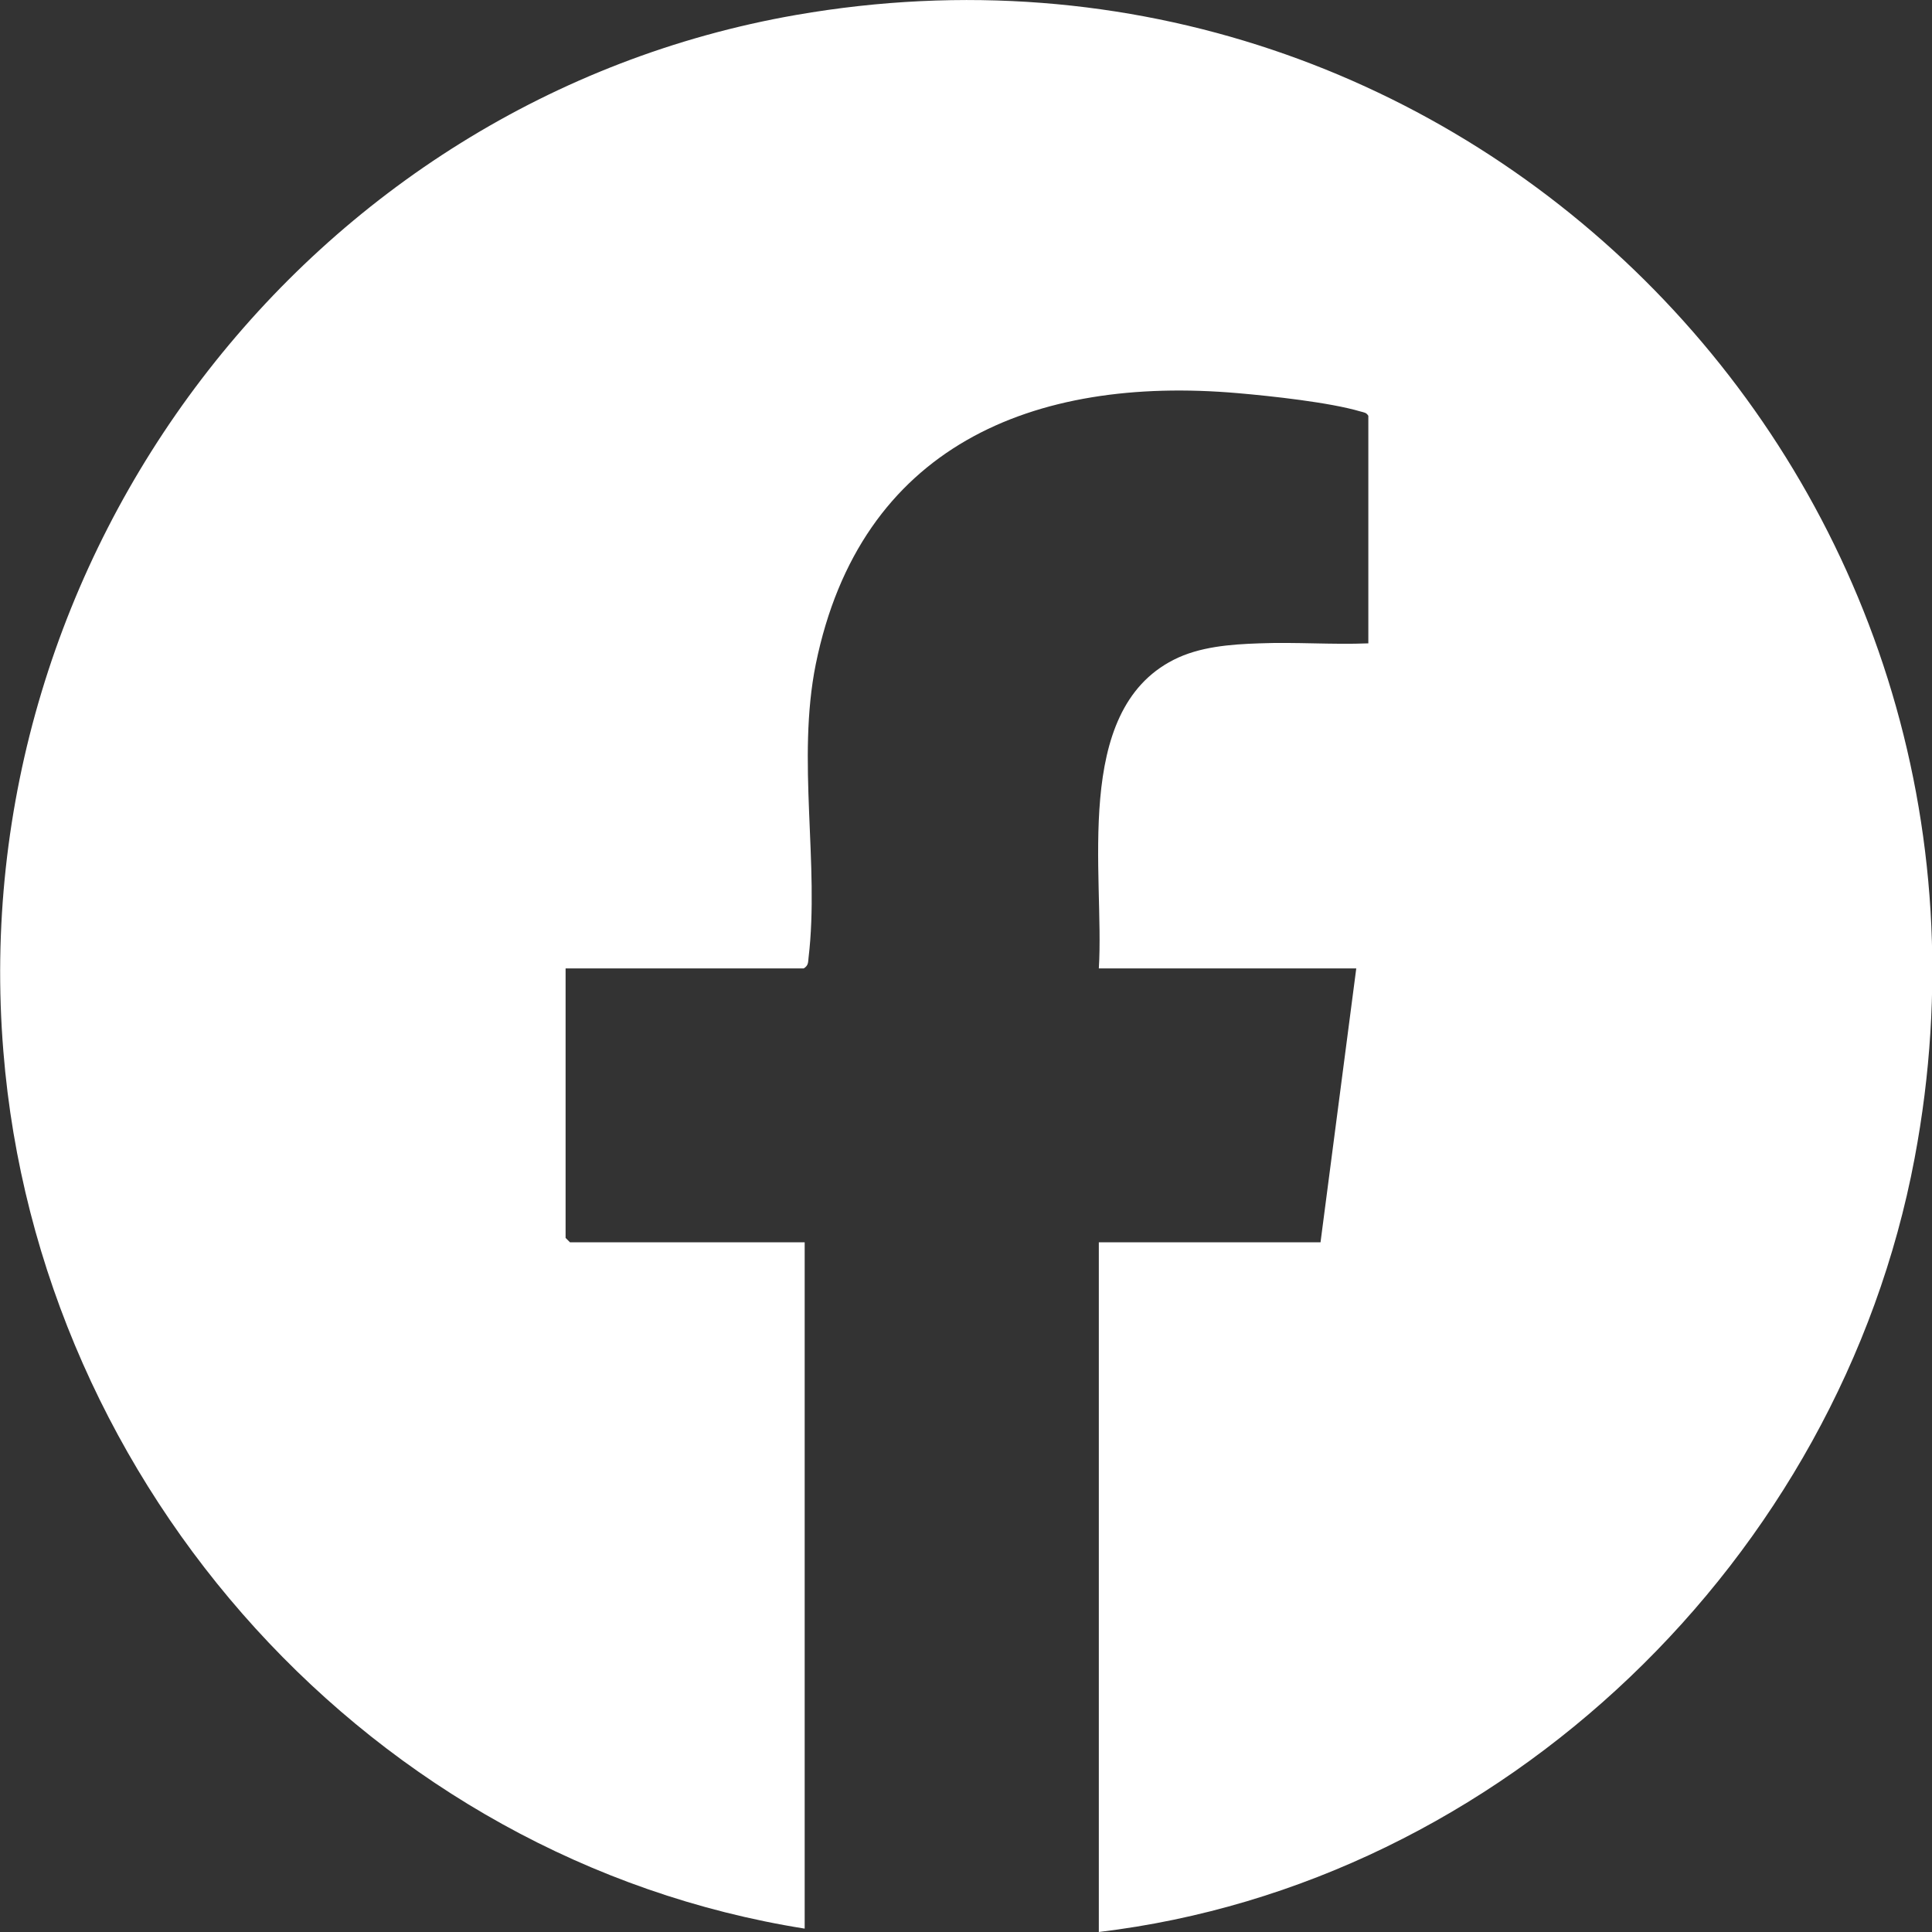
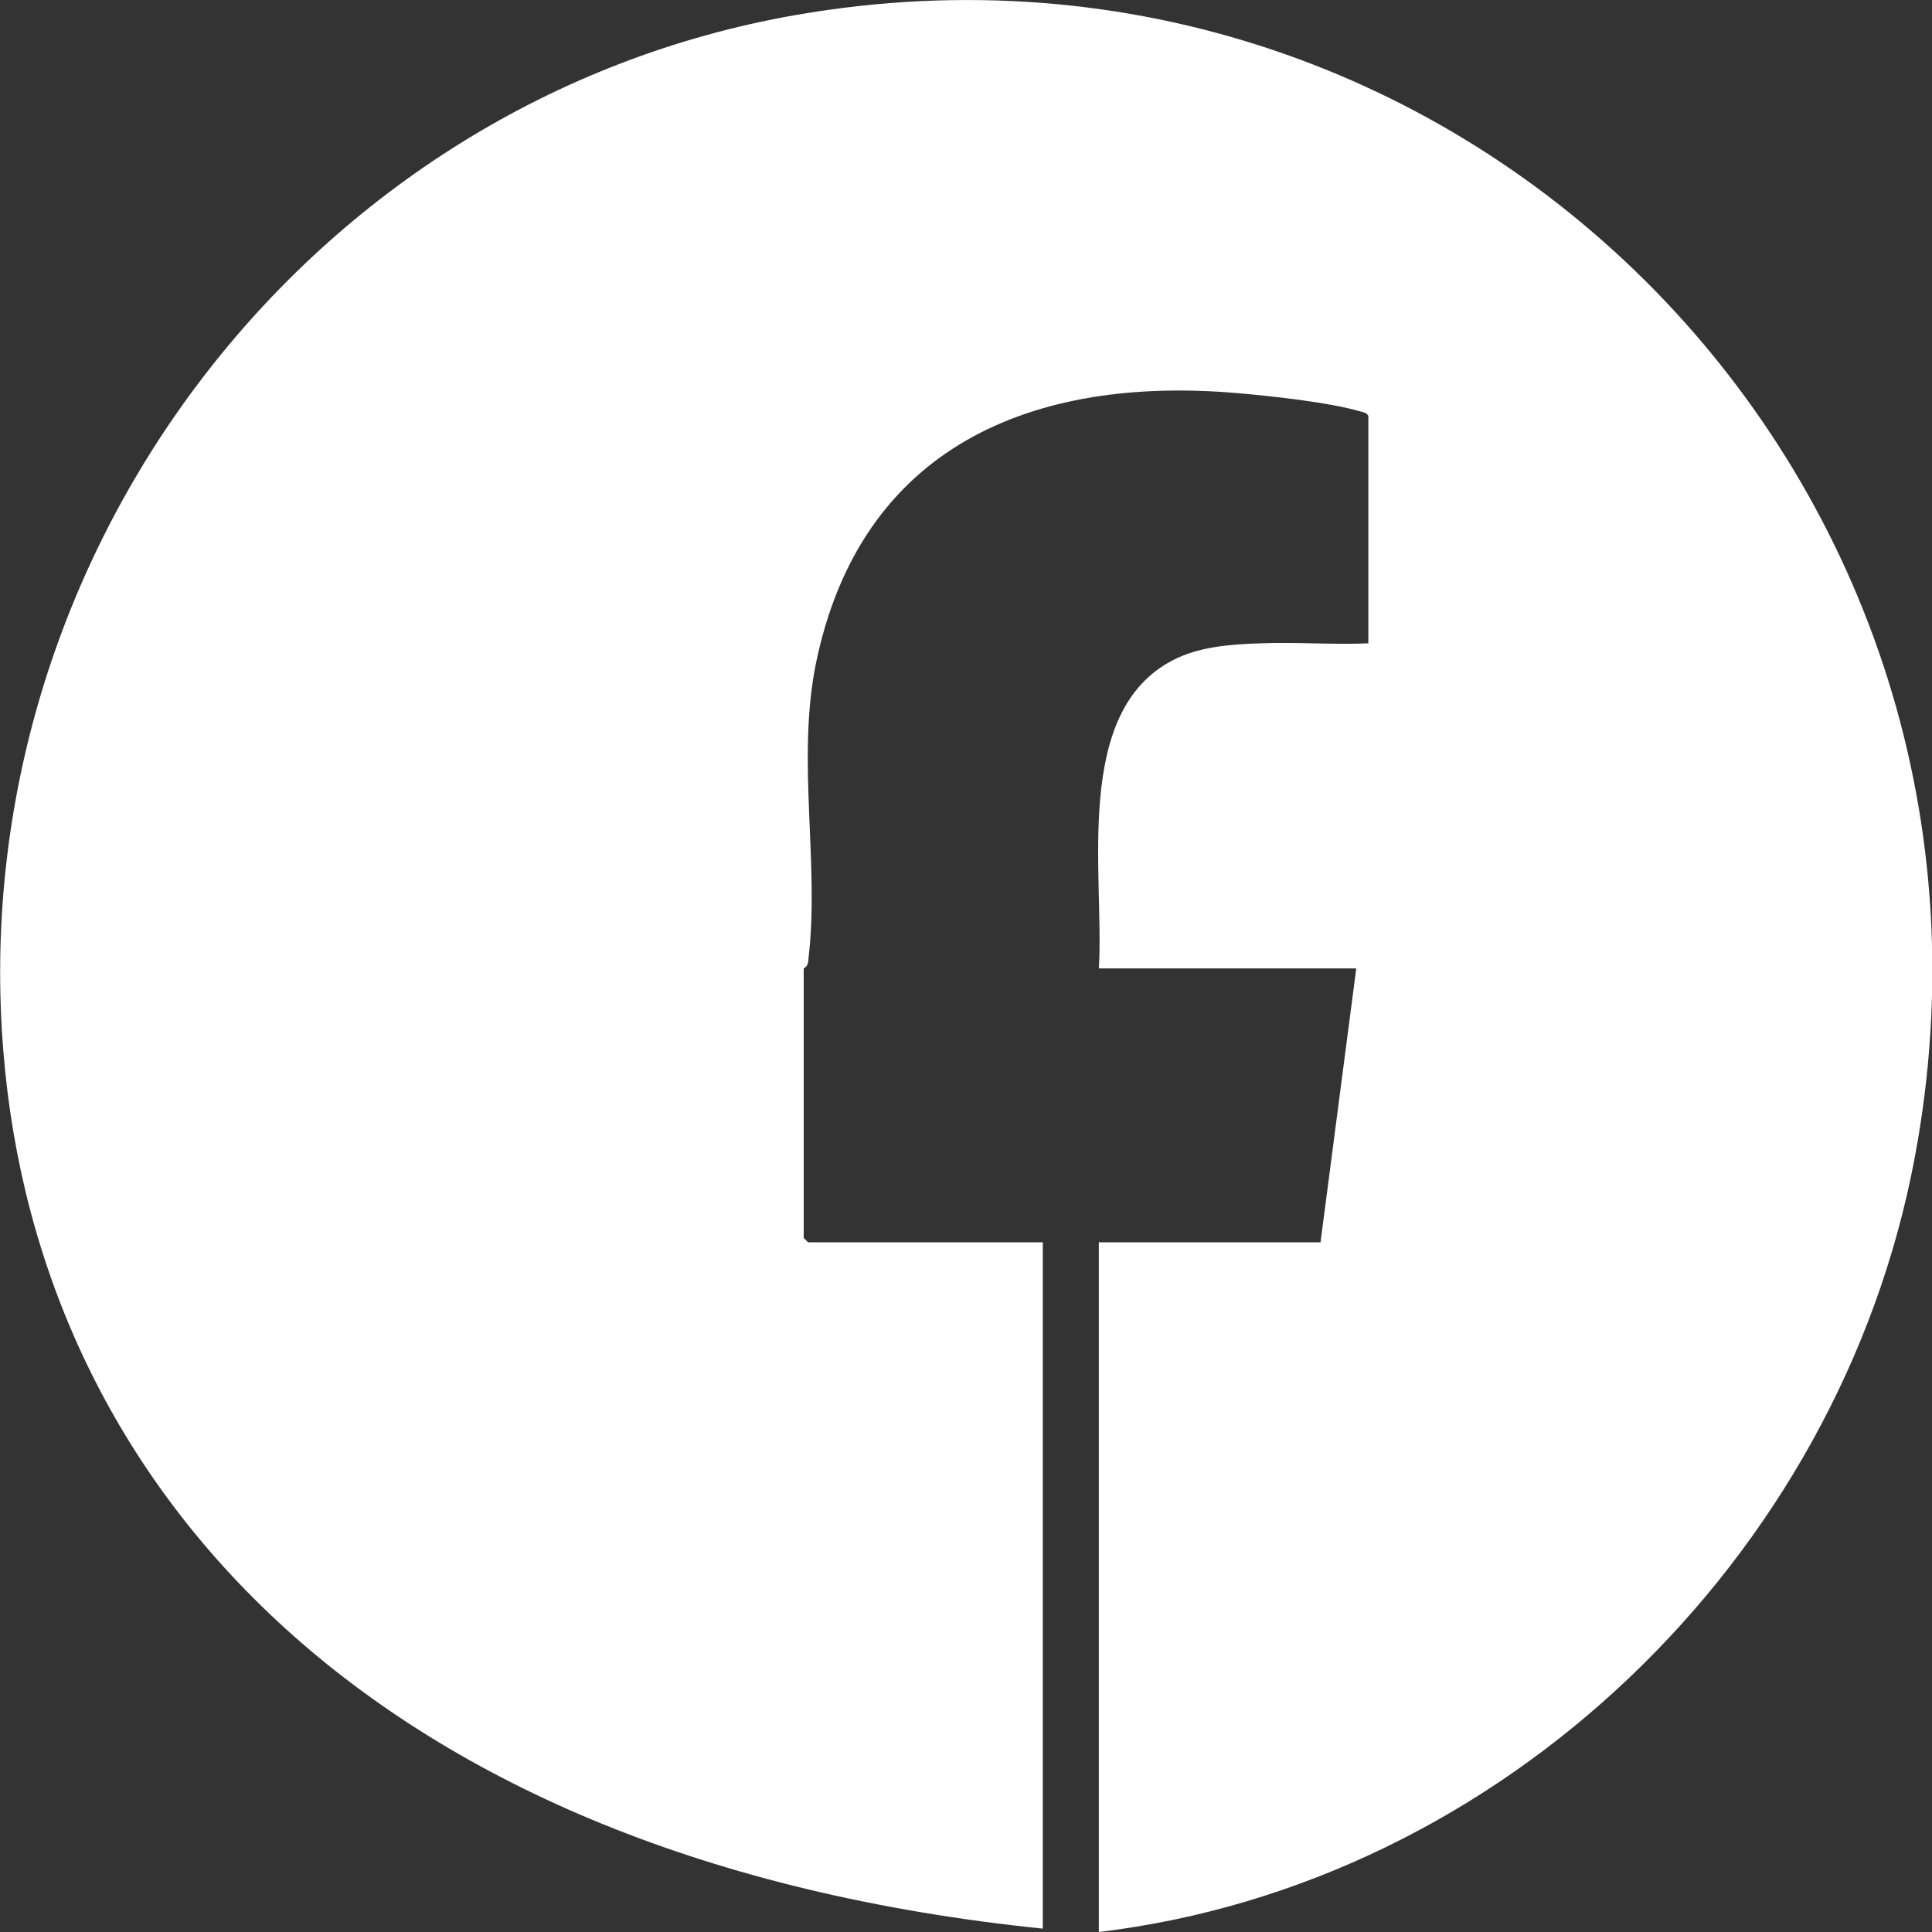
<svg xmlns="http://www.w3.org/2000/svg" id="Capa_2" viewBox="0 0 40 40">
  <rect x="0" y="0" width="40" height="40" fill="#333333" stroke="none" />
  <defs>
    <style>.cls-1{fill:#fff;}</style>
  </defs>
  <g id="Capa_1-2">
-     <path class="cls-1" d="M22.75,40v-14.28h4.59l.74-5.67h-5.33c.12-1.93-.56-5.32,1.55-6.39.53-.27,1.17-.32,1.77-.34.75-.03,1.51.03,2.26,0v-4.71c-.04-.07-.09-.07-.16-.09-.64-.19-1.85-.32-2.54-.38-4.25-.37-7.82,1.1-8.74,5.61-.4,1.98.08,4.15-.15,6.08-.01.09,0,.16-.1.22h-4.93v5.58l.09.09h4.86v14.21C7.73,38.51.8,30.83.07,21.77-.77,11.49,6.39,2.07,16.48.31c13.89-2.42,25.79,9.72,23.16,23.67-1.56,8.29-8.53,15.02-16.89,16.02Z" />
+     <path class="cls-1" d="M22.75,40v-14.28h4.59l.74-5.67h-5.33c.12-1.93-.56-5.32,1.55-6.39.53-.27,1.17-.32,1.77-.34.75-.03,1.51.03,2.26,0v-4.71c-.04-.07-.09-.07-.16-.09-.64-.19-1.85-.32-2.54-.38-4.25-.37-7.82,1.1-8.74,5.61-.4,1.98.08,4.15-.15,6.08-.01.09,0,.16-.1.22v5.58l.09.09h4.86v14.21C7.73,38.51.8,30.83.07,21.77-.77,11.49,6.39,2.07,16.48.31c13.89-2.42,25.79,9.72,23.16,23.67-1.56,8.29-8.53,15.02-16.89,16.02Z" />
  </g>
</svg>